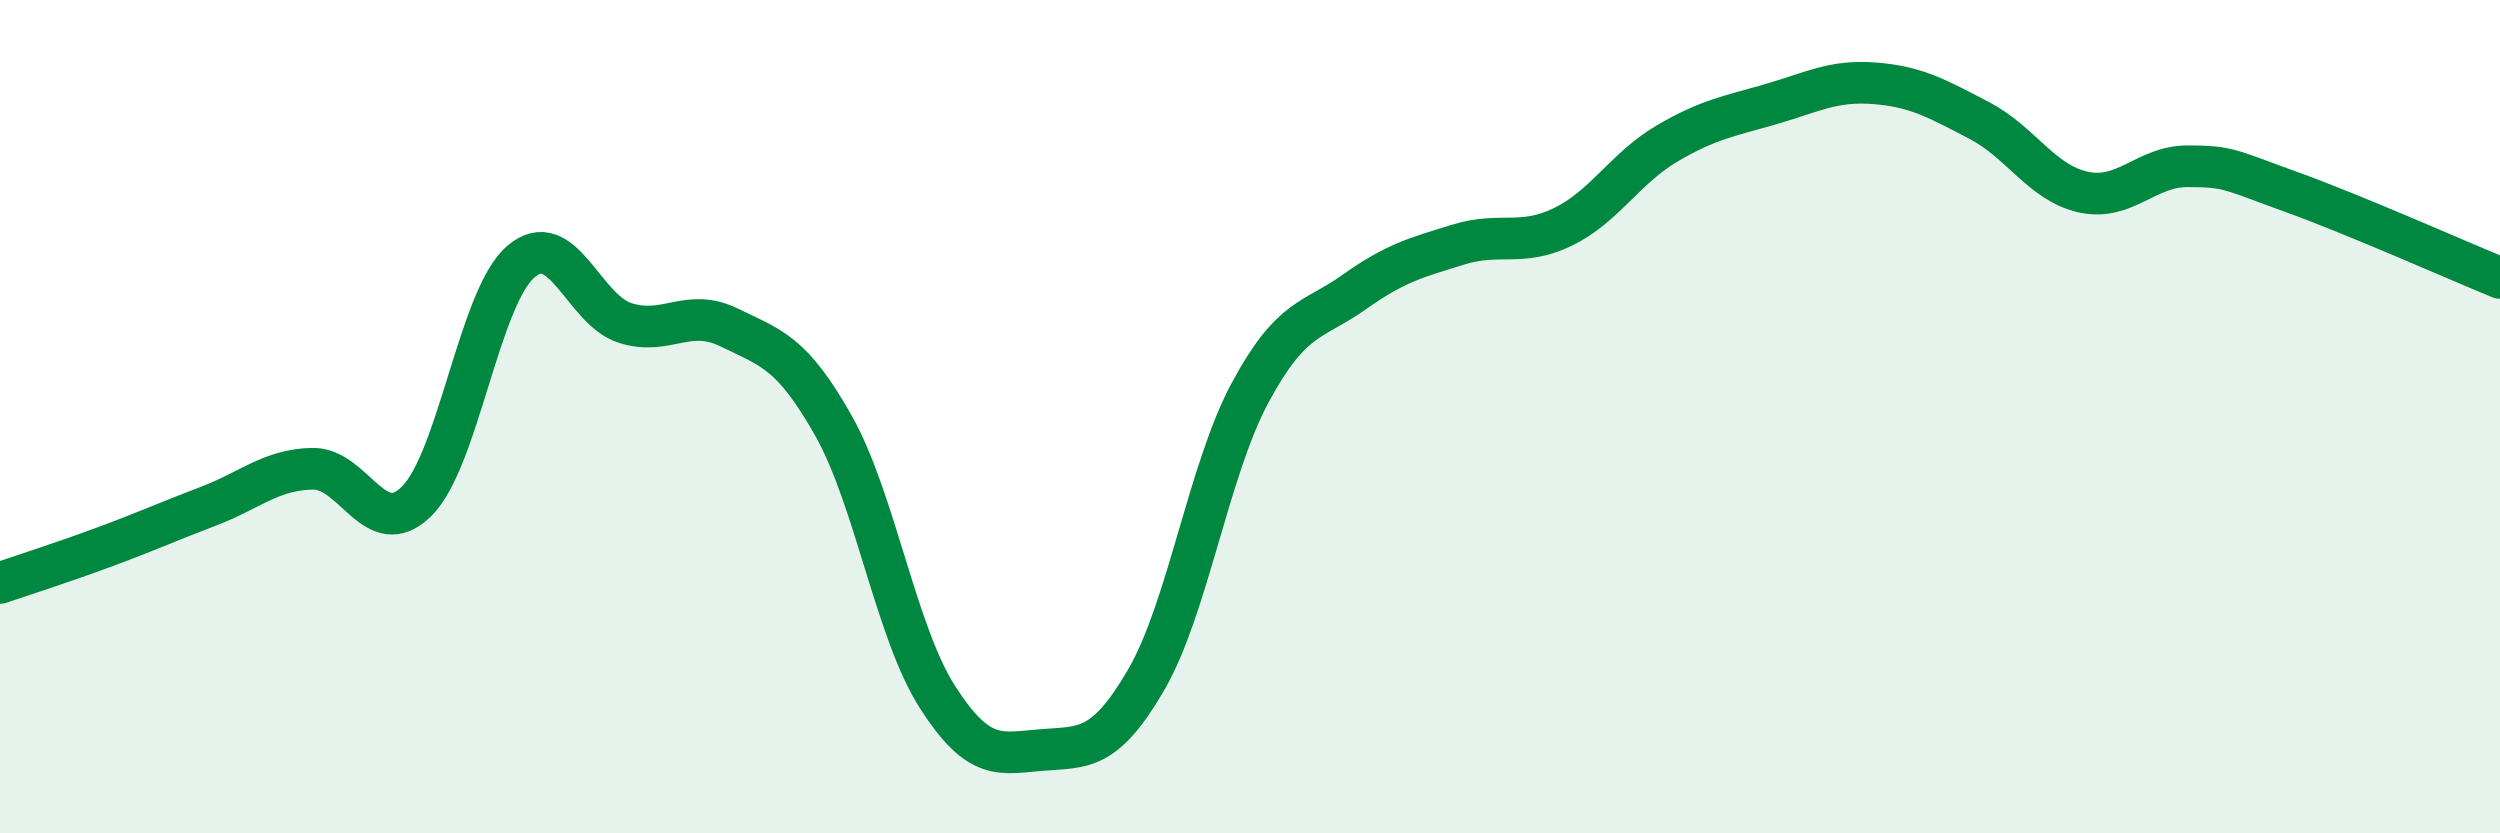
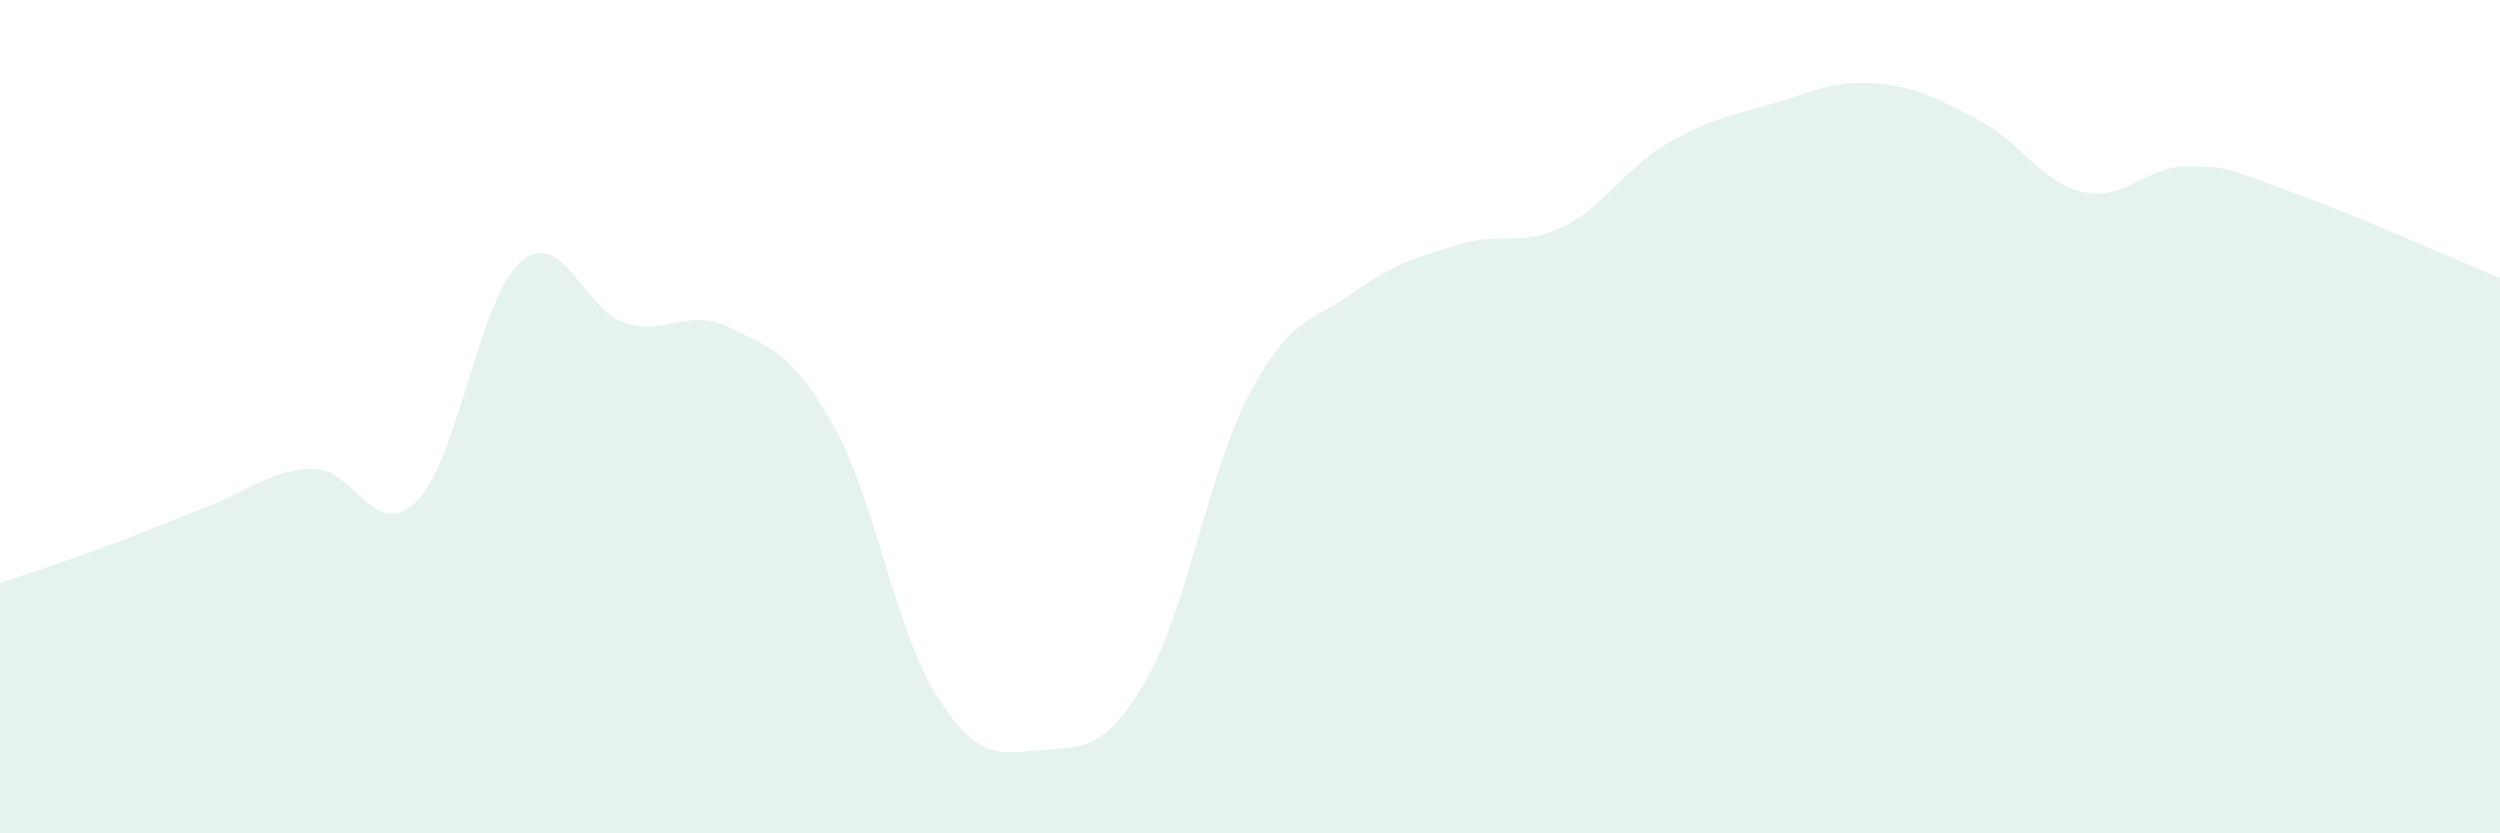
<svg xmlns="http://www.w3.org/2000/svg" width="60" height="20" viewBox="0 0 60 20">
  <path d="M 0,13.99 C 0.5,13.82 1.5,13.5 2.5,13.13 C 3.5,12.76 4,12.53 5,12.15 C 6,11.77 6.5,11.27 7.5,11.25 C 8.5,11.23 9,13.02 10,12.03 C 11,11.04 11.5,7.14 12.5,6.28 C 13.5,5.42 14,7.43 15,7.75 C 16,8.07 16.5,7.37 17.5,7.86 C 18.5,8.35 19,8.44 20,10.21 C 21,11.98 21.5,15.17 22.5,16.73 C 23.5,18.29 24,18.08 25,18 C 26,17.92 26.5,18.04 27.5,16.33 C 28.5,14.62 29,11.29 30,9.43 C 31,7.57 31.5,7.72 32.5,7.01 C 33.5,6.3 34,6.18 35,5.87 C 36,5.56 36.5,5.93 37.5,5.45 C 38.5,4.97 39,4.04 40,3.45 C 41,2.86 41.5,2.79 42.5,2.5 C 43.5,2.21 44,1.92 45,2 C 46,2.08 46.5,2.37 47.5,2.89 C 48.5,3.41 49,4.39 50,4.61 C 51,4.83 51.5,3.99 52.5,3.99 C 53.5,3.99 53.5,4.07 55,4.61 C 56.5,5.15 59,6.26 60,6.67L60 20L0 20Z" fill="#008740" opacity="0.1" stroke-linecap="round" stroke-linejoin="round" />
-   <path d="M 0,13.99 C 0.5,13.82 1.5,13.5 2.5,13.13 C 3.5,12.76 4,12.53 5,12.15 C 6,11.77 6.5,11.27 7.5,11.25 C 8.5,11.23 9,13.02 10,12.03 C 11,11.04 11.5,7.14 12.5,6.28 C 13.5,5.42 14,7.43 15,7.75 C 16,8.07 16.5,7.37 17.5,7.86 C 18.5,8.35 19,8.44 20,10.21 C 21,11.98 21.5,15.17 22.5,16.73 C 23.5,18.29 24,18.08 25,18 C 26,17.92 26.5,18.04 27.5,16.33 C 28.5,14.62 29,11.29 30,9.43 C 31,7.57 31.5,7.72 32.5,7.01 C 33.5,6.3 34,6.18 35,5.87 C 36,5.56 36.5,5.93 37.5,5.45 C 38.5,4.97 39,4.04 40,3.45 C 41,2.86 41.5,2.79 42.5,2.5 C 43.5,2.21 44,1.92 45,2 C 46,2.08 46.5,2.37 47.5,2.89 C 48.5,3.41 49,4.39 50,4.61 C 51,4.83 51.5,3.99 52.5,3.99 C 53.5,3.99 53.5,4.07 55,4.61 C 56.5,5.15 59,6.26 60,6.67" stroke="#008740" stroke-width="1" fill="none" stroke-linecap="round" stroke-linejoin="round" />
</svg>